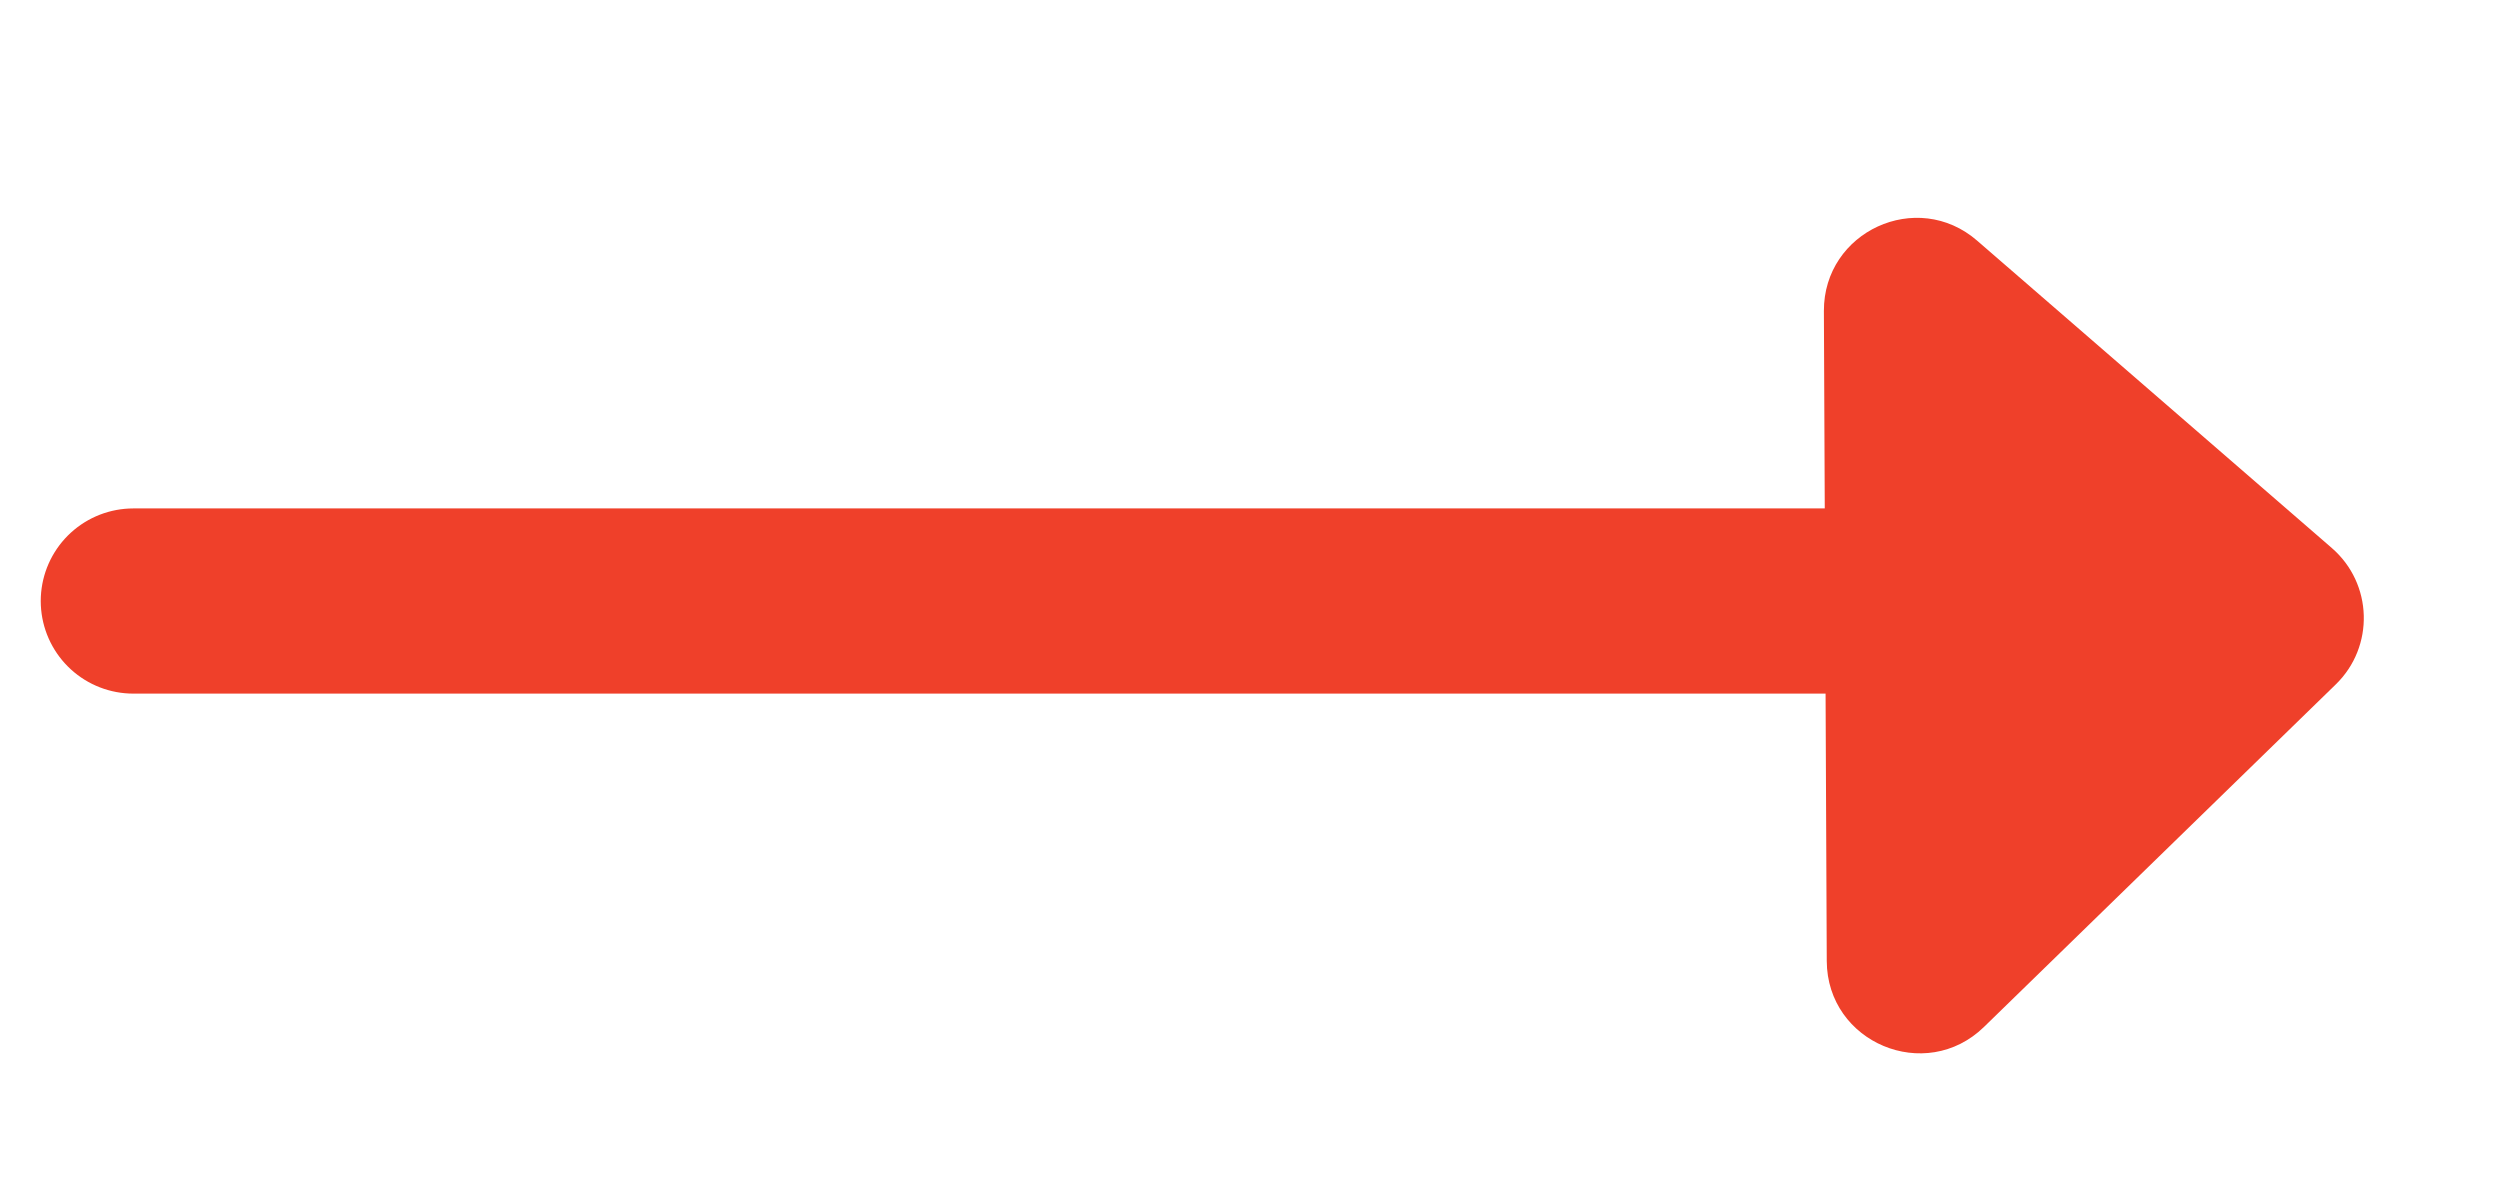
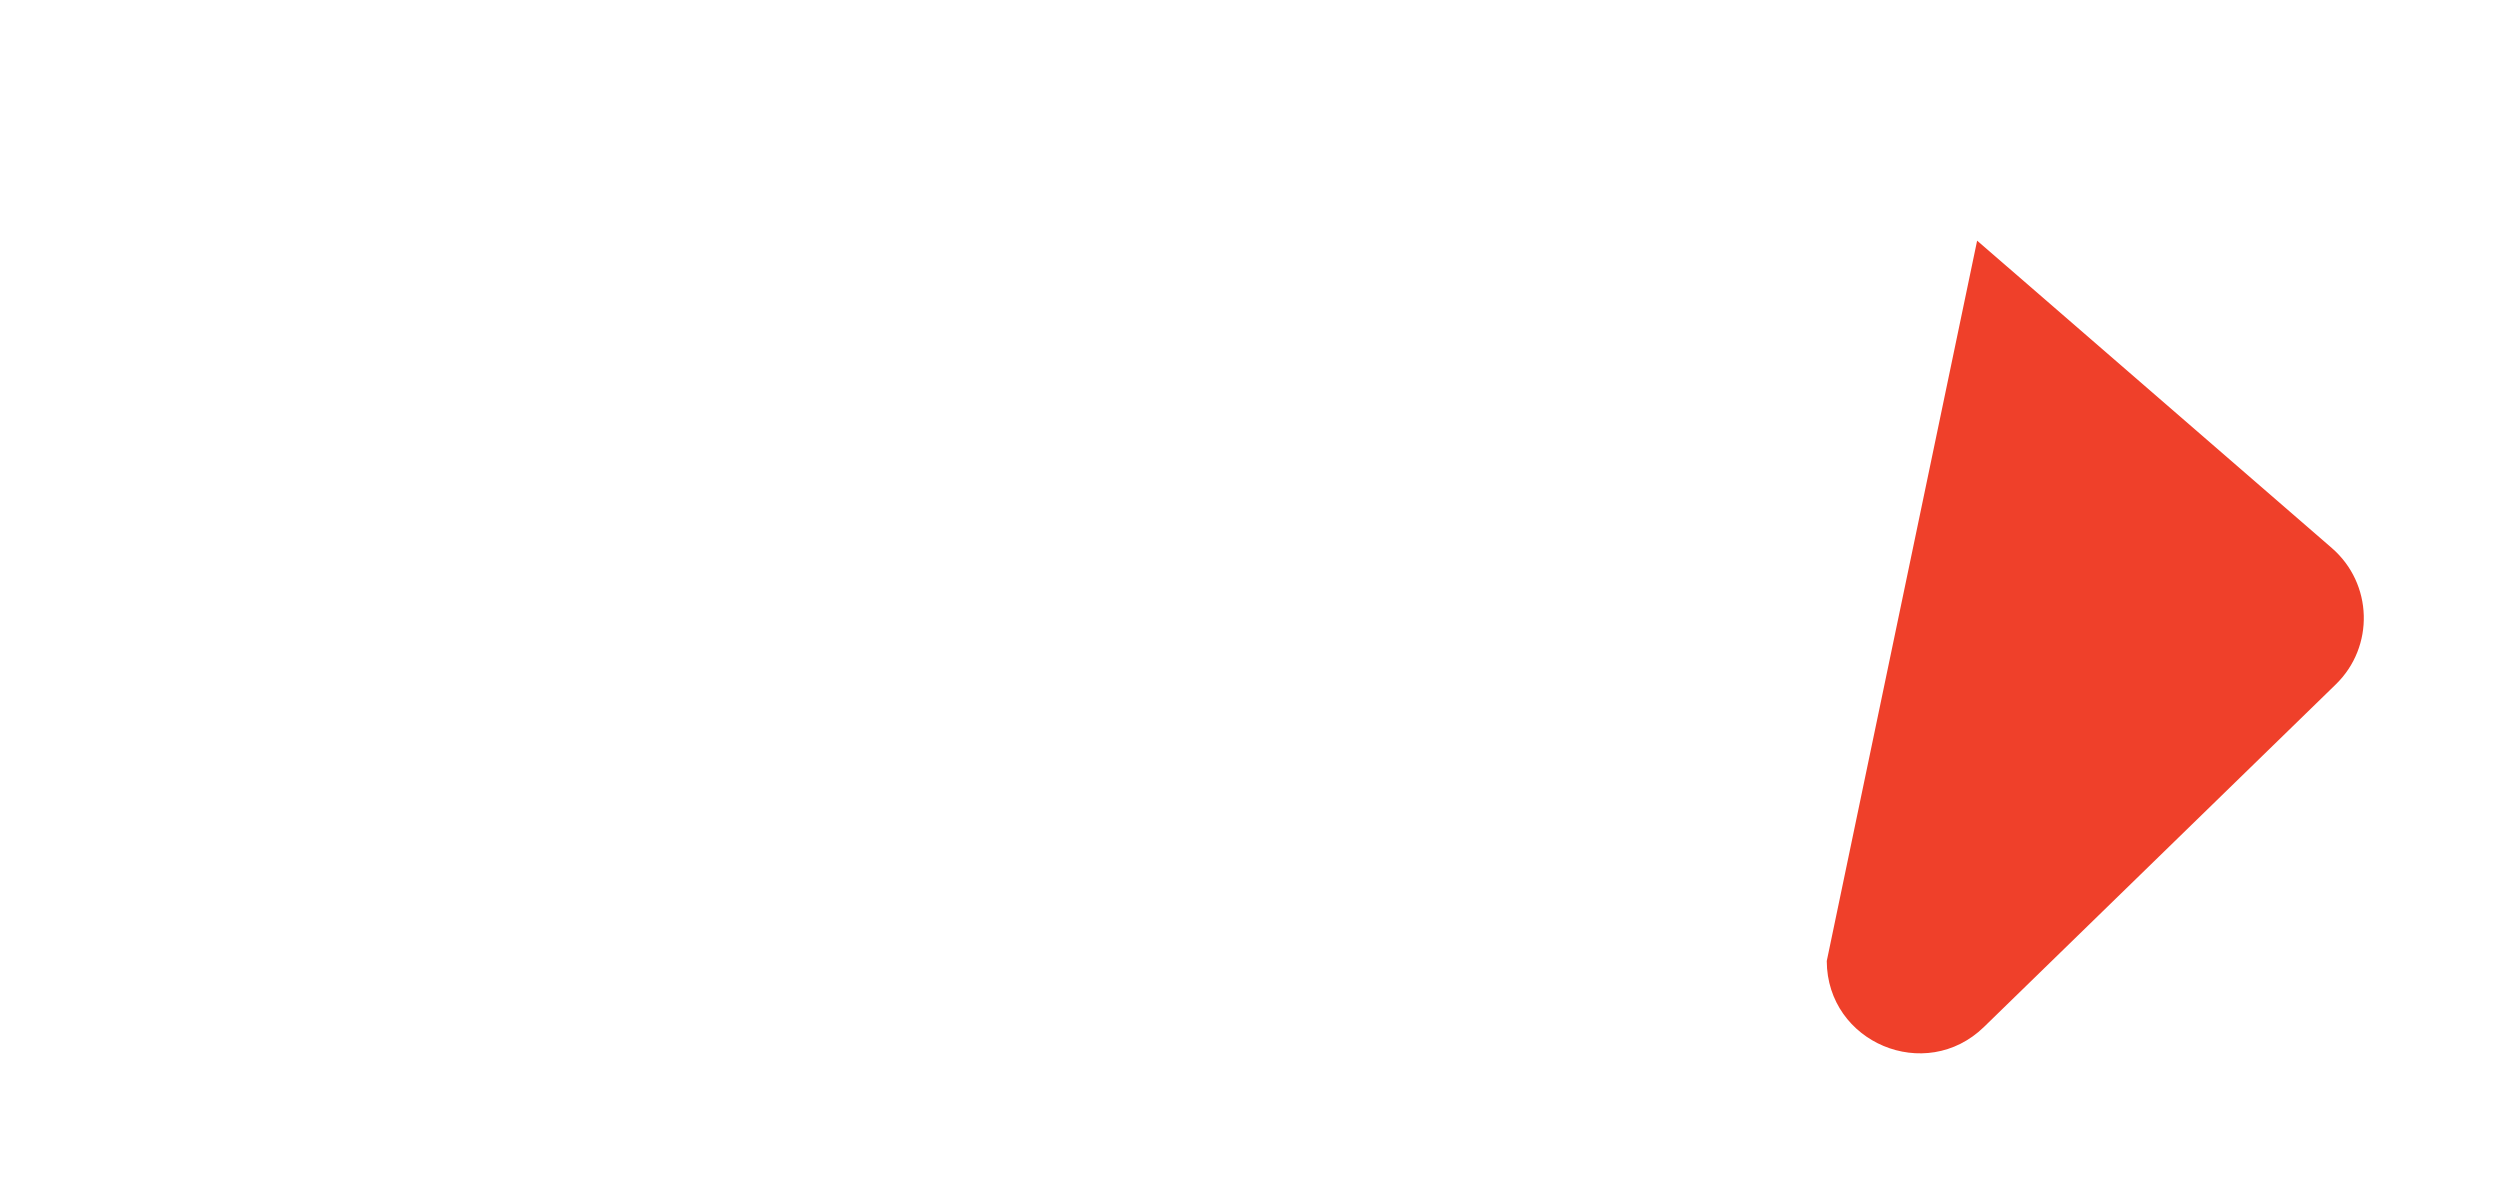
<svg xmlns="http://www.w3.org/2000/svg" width="27" height="13" viewBox="0 0 27 13" fill="none">
-   <line x1="1.44" y1="6.491" x2="21.44" y2="6.491" stroke="#EF402A" stroke-width="2" stroke-linecap="round" />
-   <path d="M25.184 5.919L21.353 2.599C20.704 2.036 19.695 2.5 19.698 3.359L19.729 10.379C19.733 11.261 20.795 11.706 21.427 11.091L25.227 7.391C25.646 6.983 25.627 6.303 25.184 5.919Z" fill="#EF402A" />
+   <path d="M25.184 5.919L21.353 2.599L19.729 10.379C19.733 11.261 20.795 11.706 21.427 11.091L25.227 7.391C25.646 6.983 25.627 6.303 25.184 5.919Z" fill="#EF402A" />
</svg>